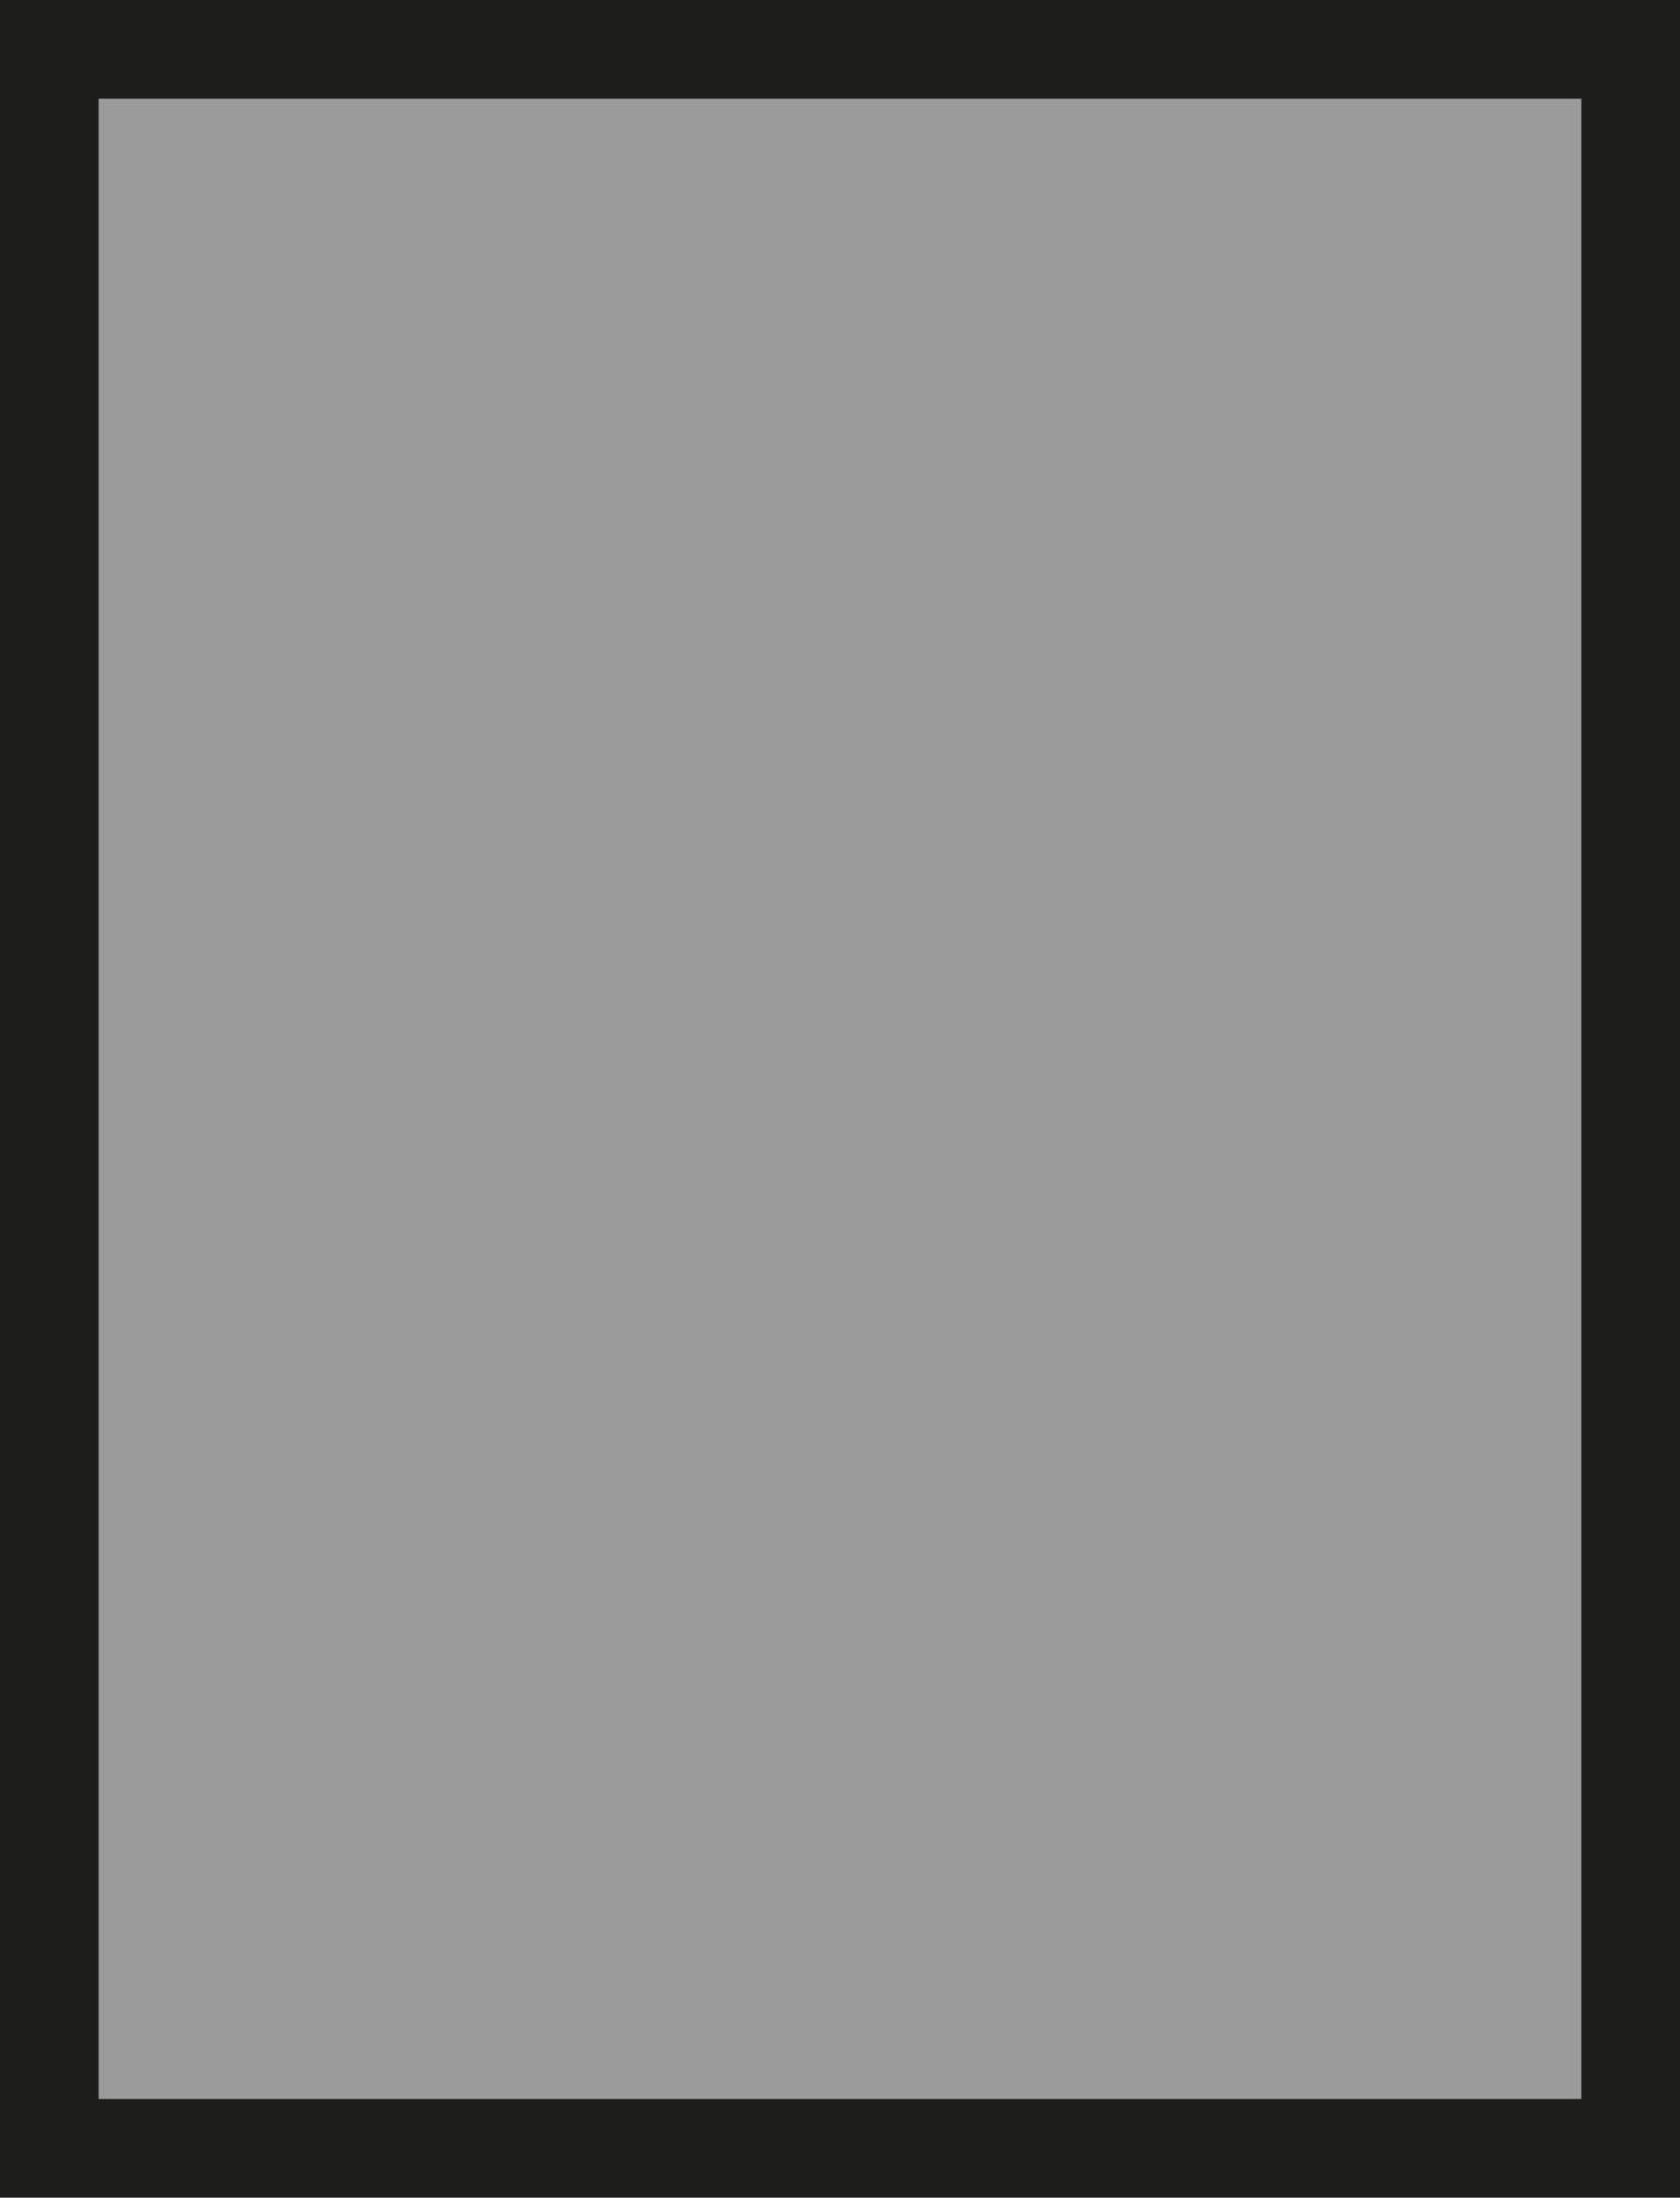
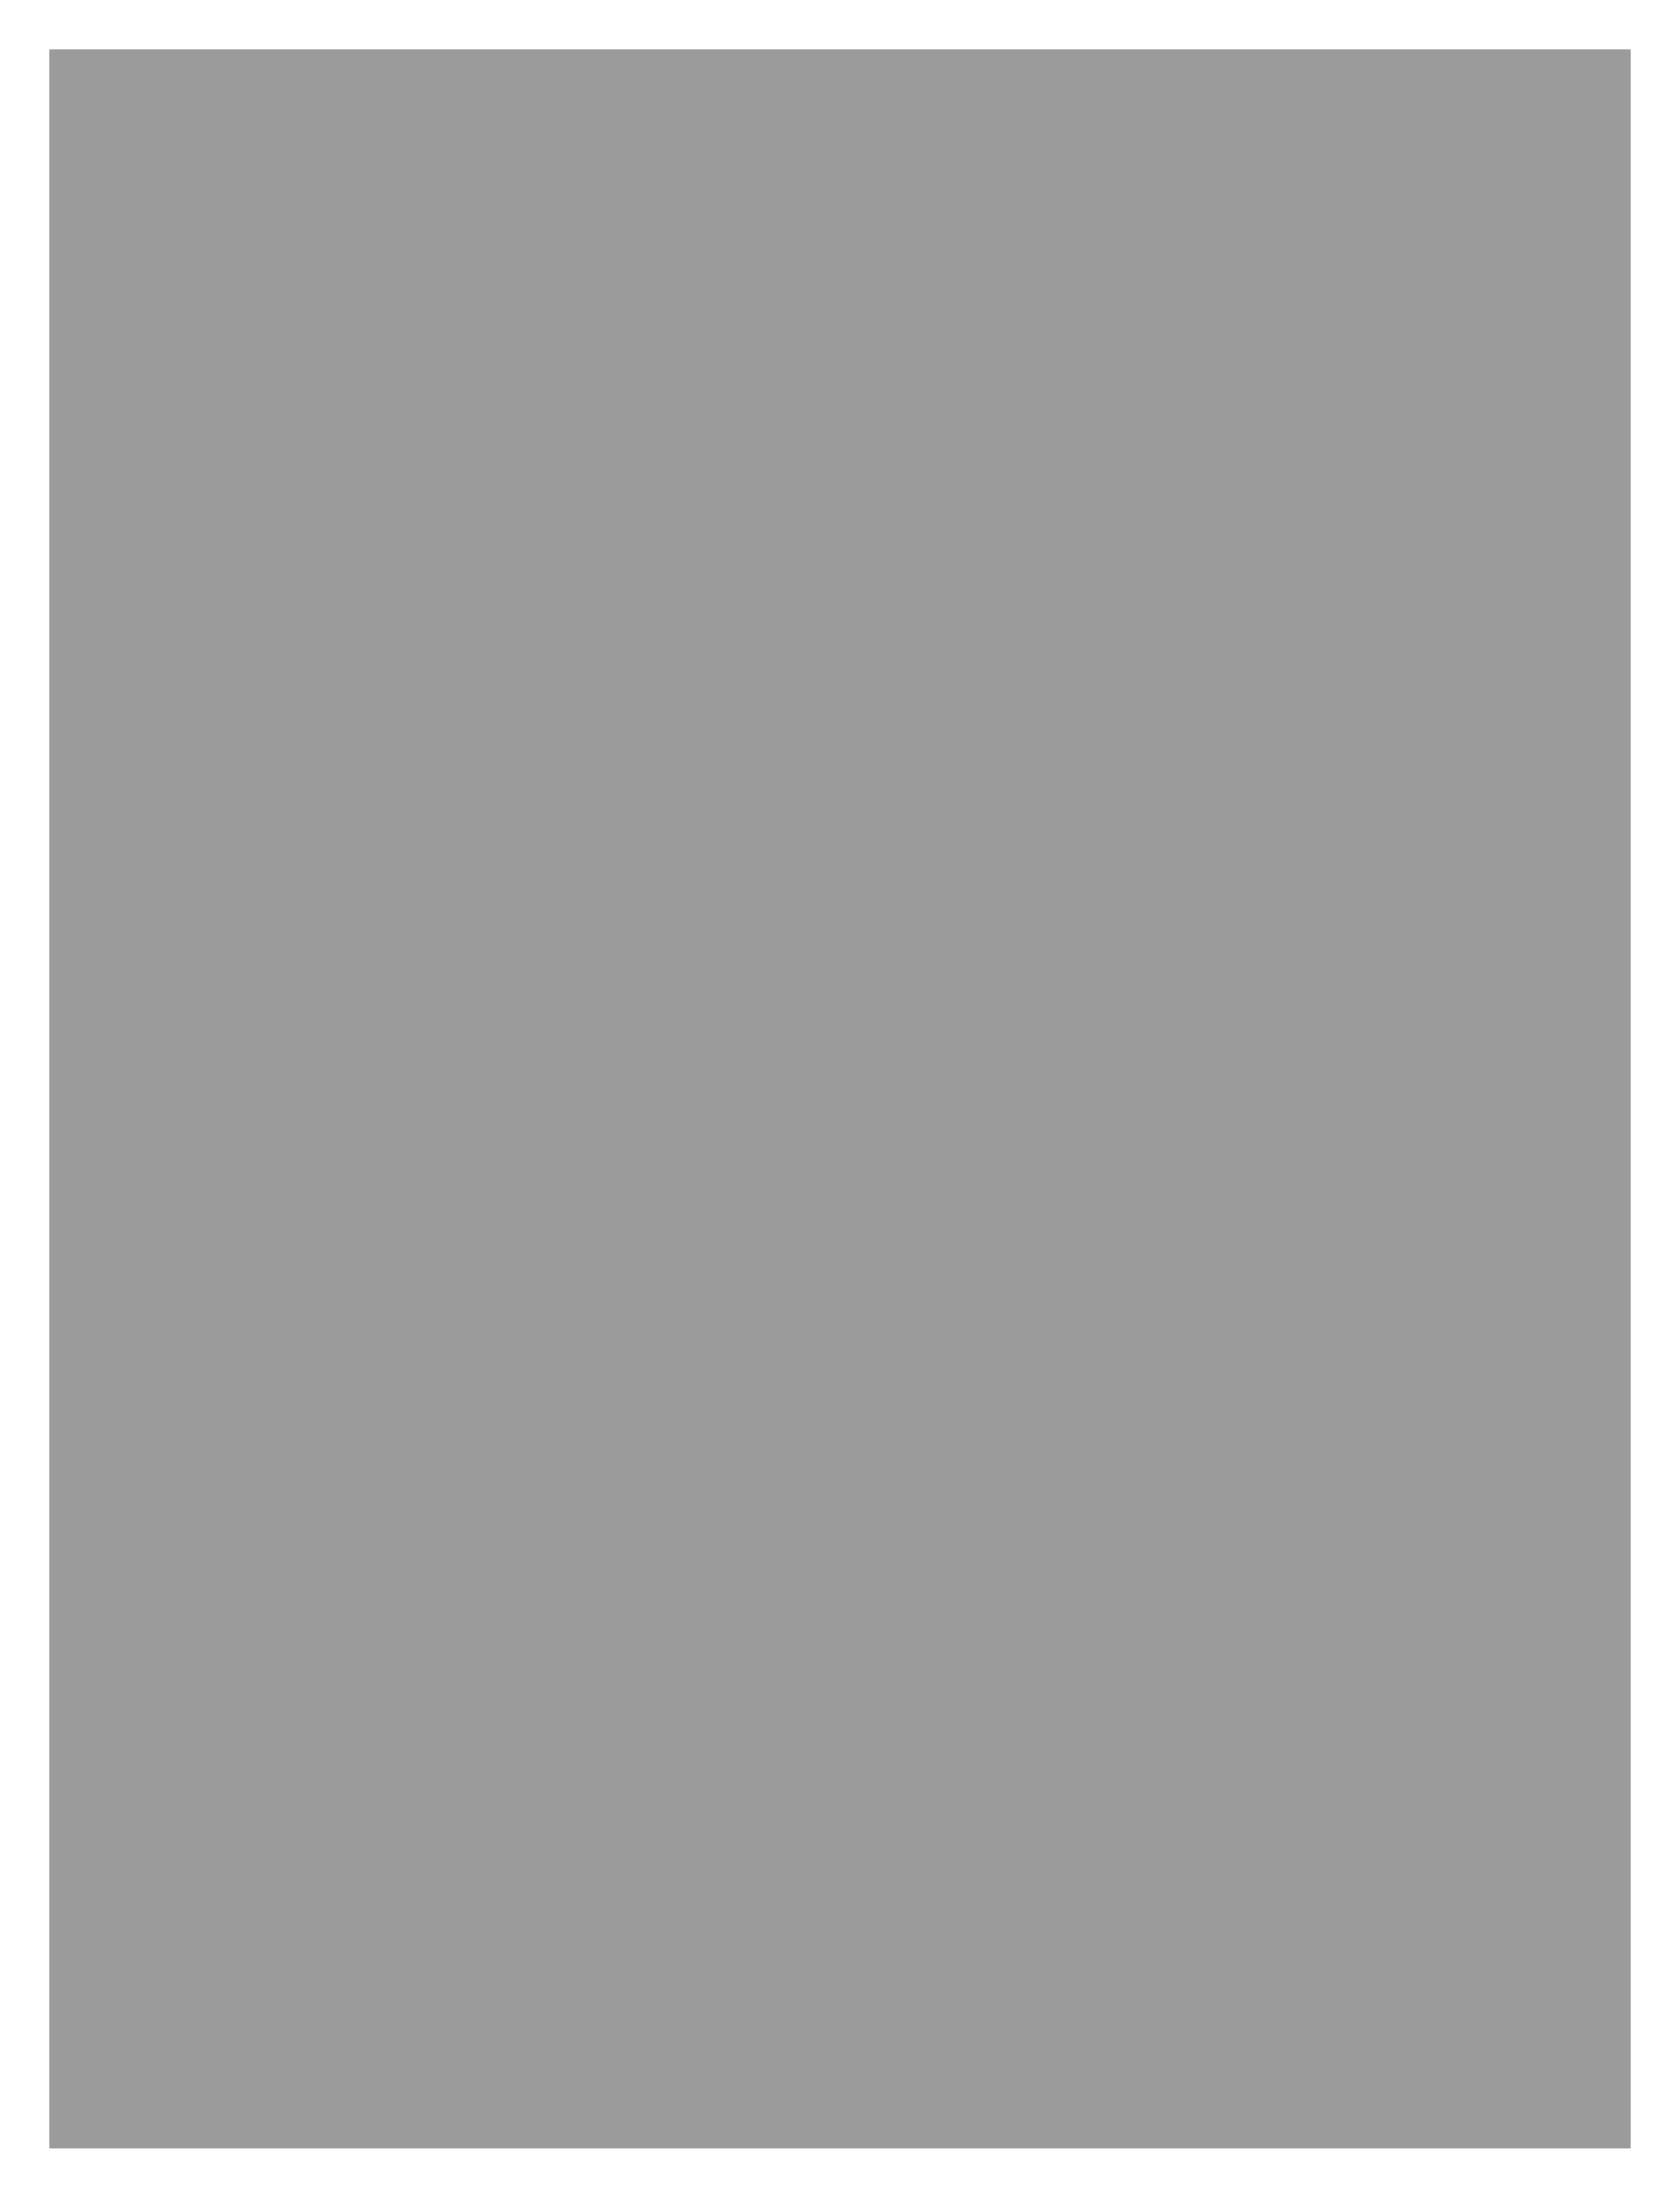
<svg xmlns="http://www.w3.org/2000/svg" width="5.79" height="7.57" viewBox="0 0 5.79 7.57">
  <defs>
    <clipPath id="a" transform="translate(0 0)">
      <rect width="5.79" height="7.57" style="fill:none" />
    </clipPath>
  </defs>
  <rect x="0.17" y="0.17" width="5.45" height="7.23" style="fill:#9c9b9b" />
  <g style="clip-path:url(#a)">
-     <rect x="0.17" y="0.17" width="5.45" height="7.23" style="fill:none;stroke:#1d1d1b;stroke-width:0.34px" />
-   </g>
+     </g>
</svg>